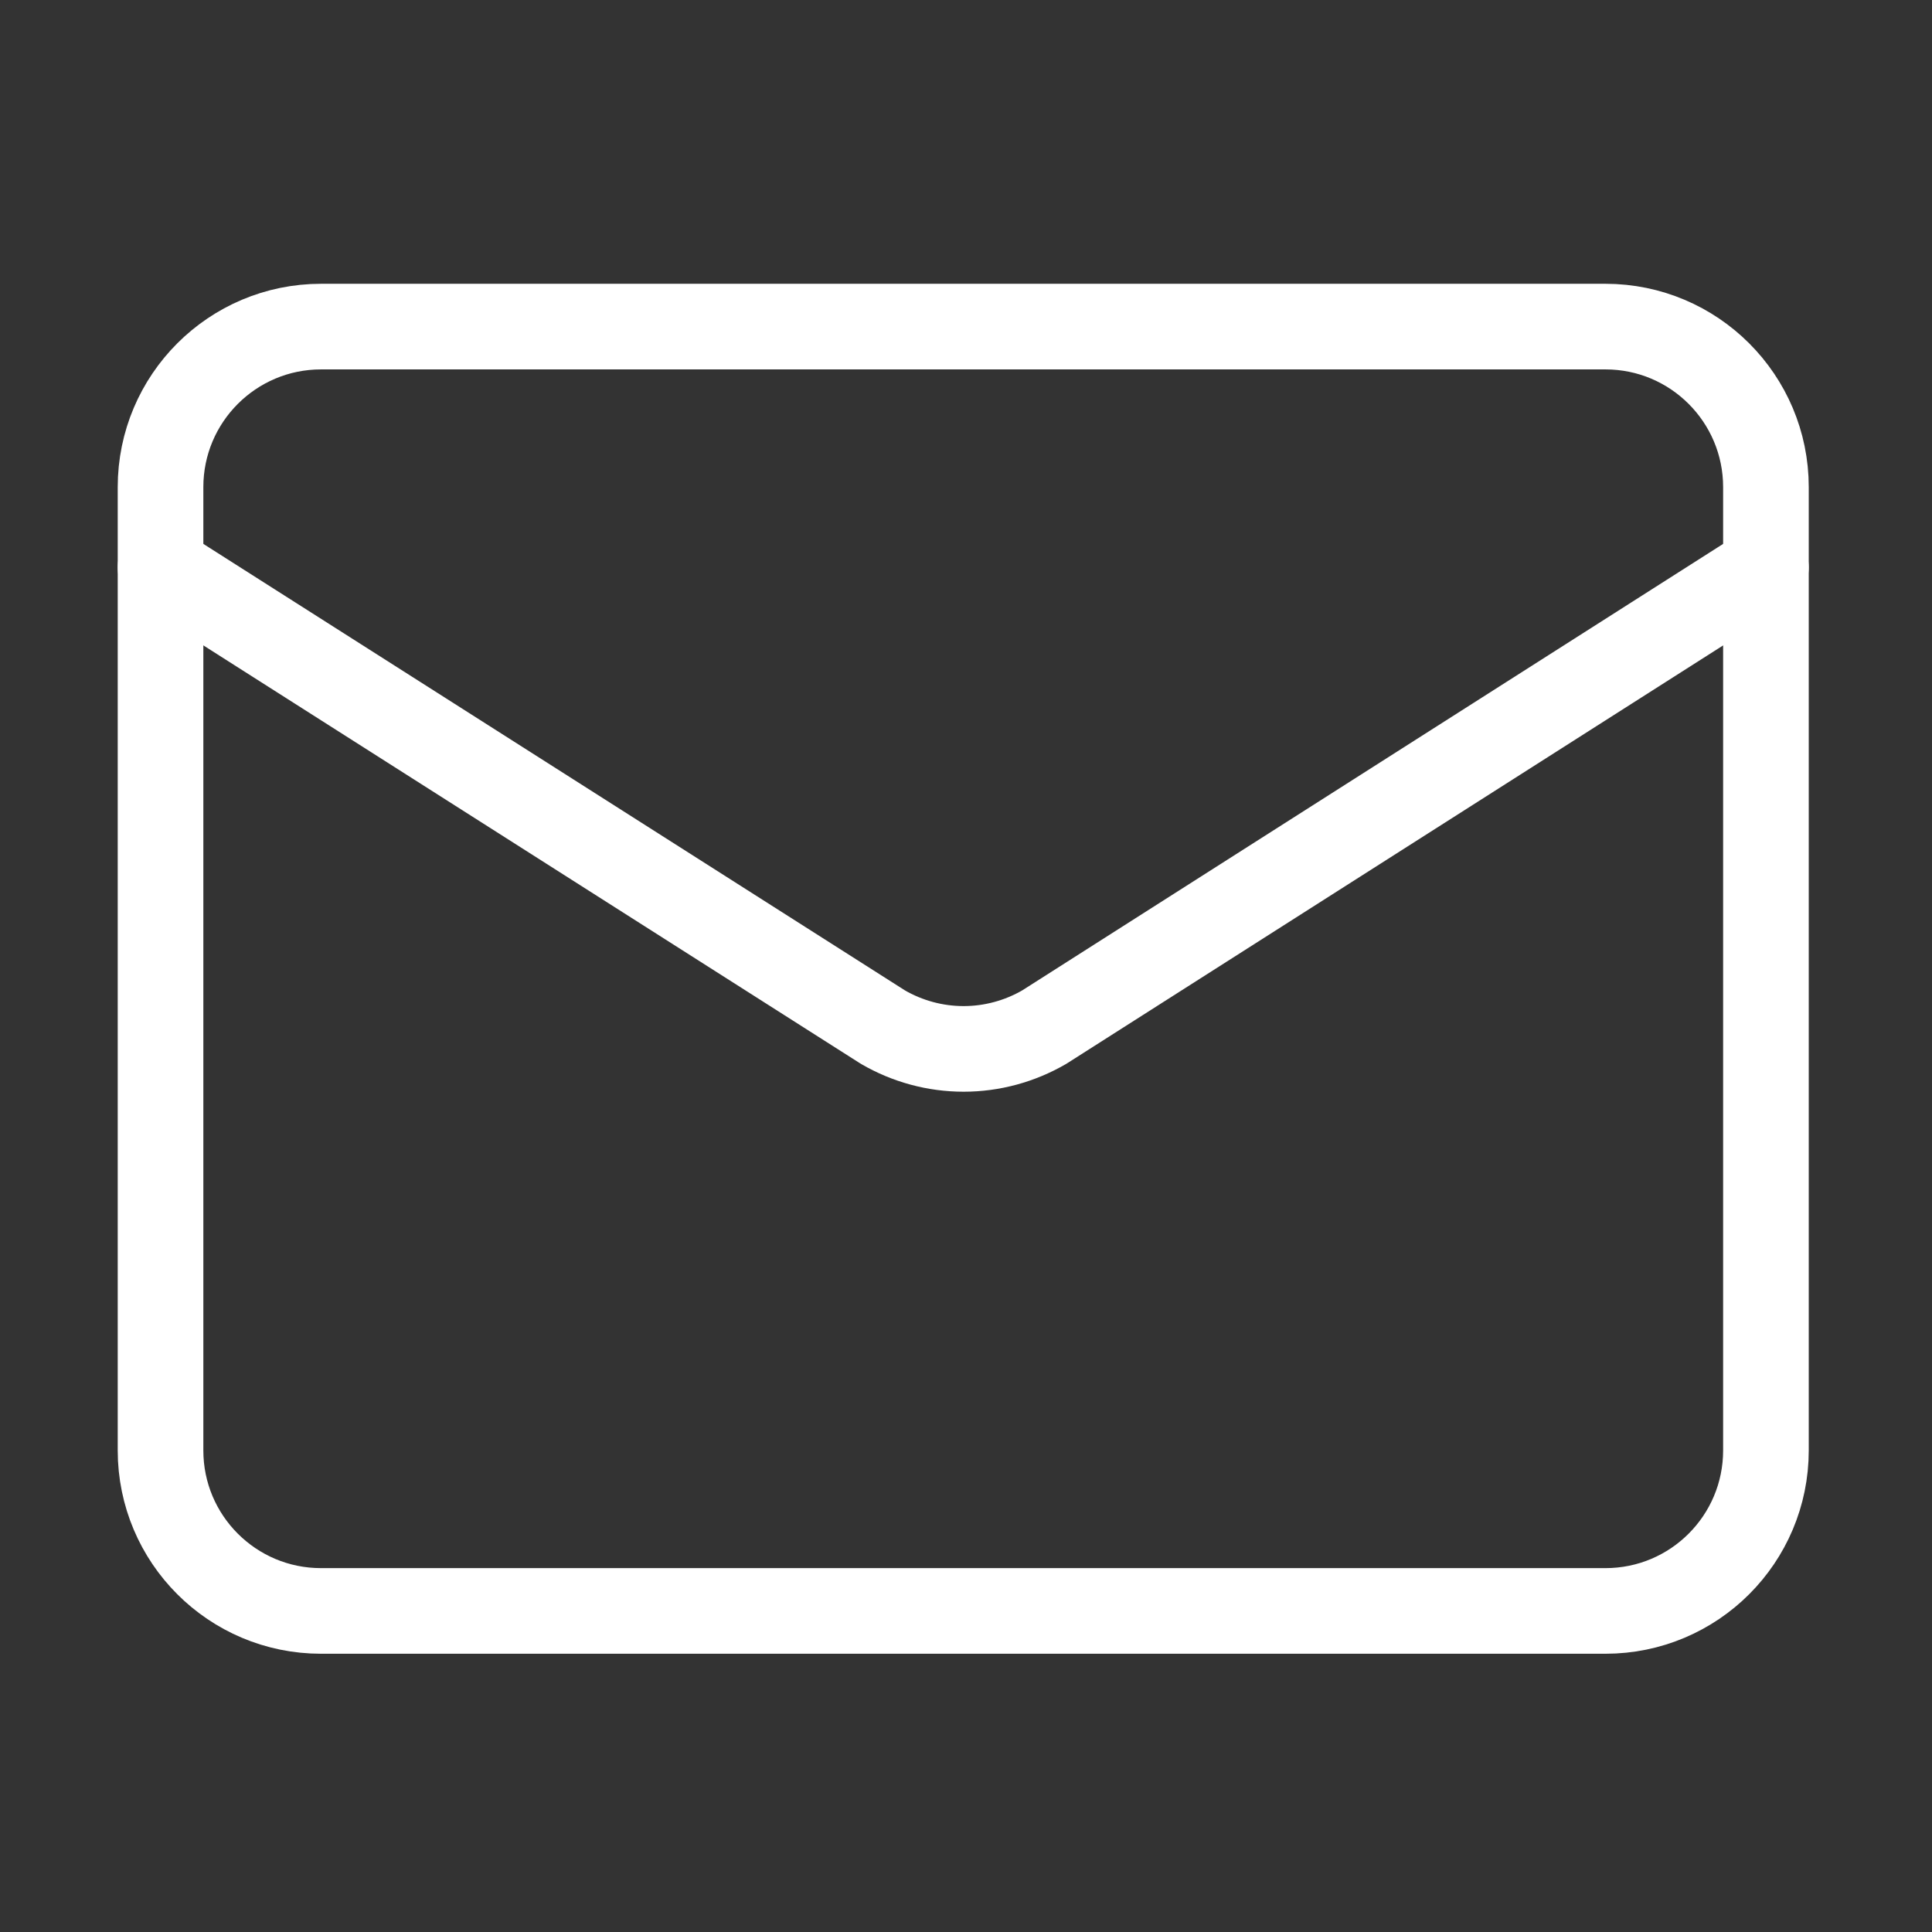
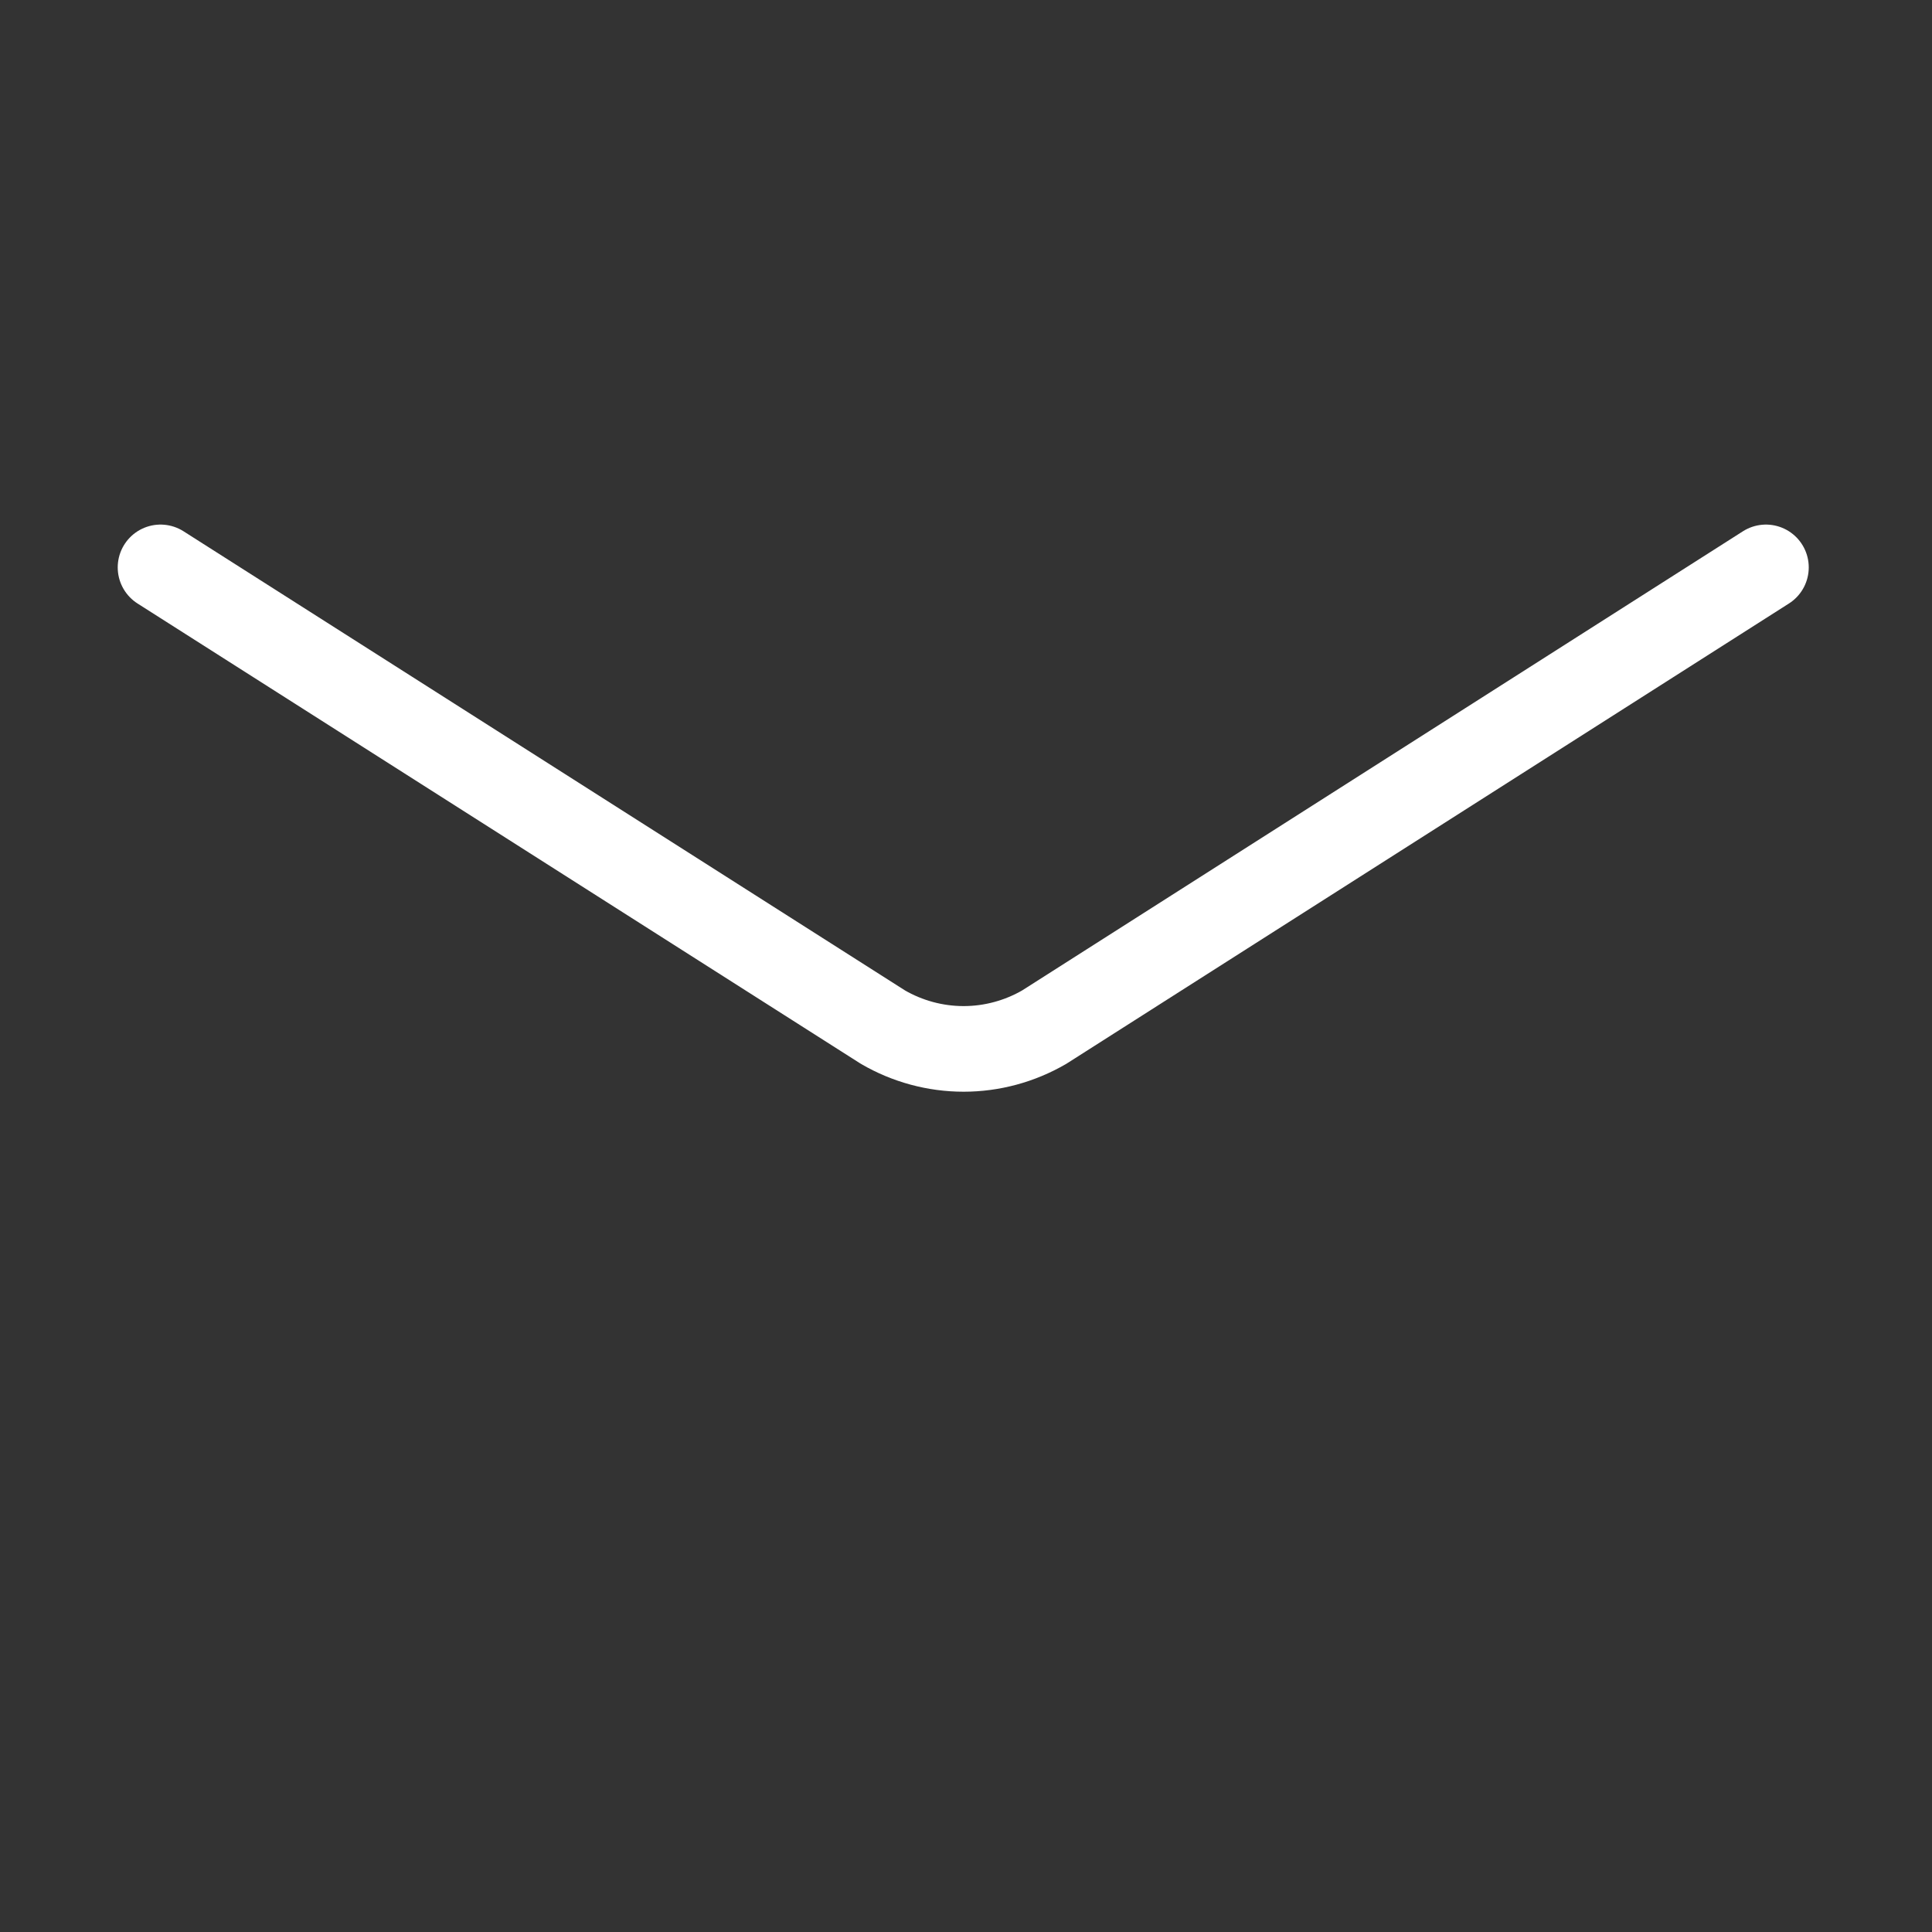
<svg xmlns="http://www.w3.org/2000/svg" width="22" height="22" viewBox="0 0 22 22" fill="none">
  <rect x="0" y="0" width="22" height="22" fill="#333333" stroke="none" />
  <path d="M20.109 6.461L11.891 11.696C11.612 11.858 11.295 11.944 10.973 11.944C10.65 11.944 10.333 11.858 10.054 11.696L1.828 6.461" stroke="white" stroke-width="0.975" stroke-linecap="round" stroke-linejoin="round" />
-   <path d="M18.281 3.719H3.656C2.646 3.719 1.828 4.538 1.828 5.547V16.516C1.828 17.526 2.646 18.344 3.656 18.344H18.281C19.291 18.344 20.109 17.526 20.109 16.516V5.547C20.109 4.538 19.291 3.719 18.281 3.719Z" stroke="white" stroke-width="0.975" stroke-linecap="round" stroke-linejoin="round" />
</svg>